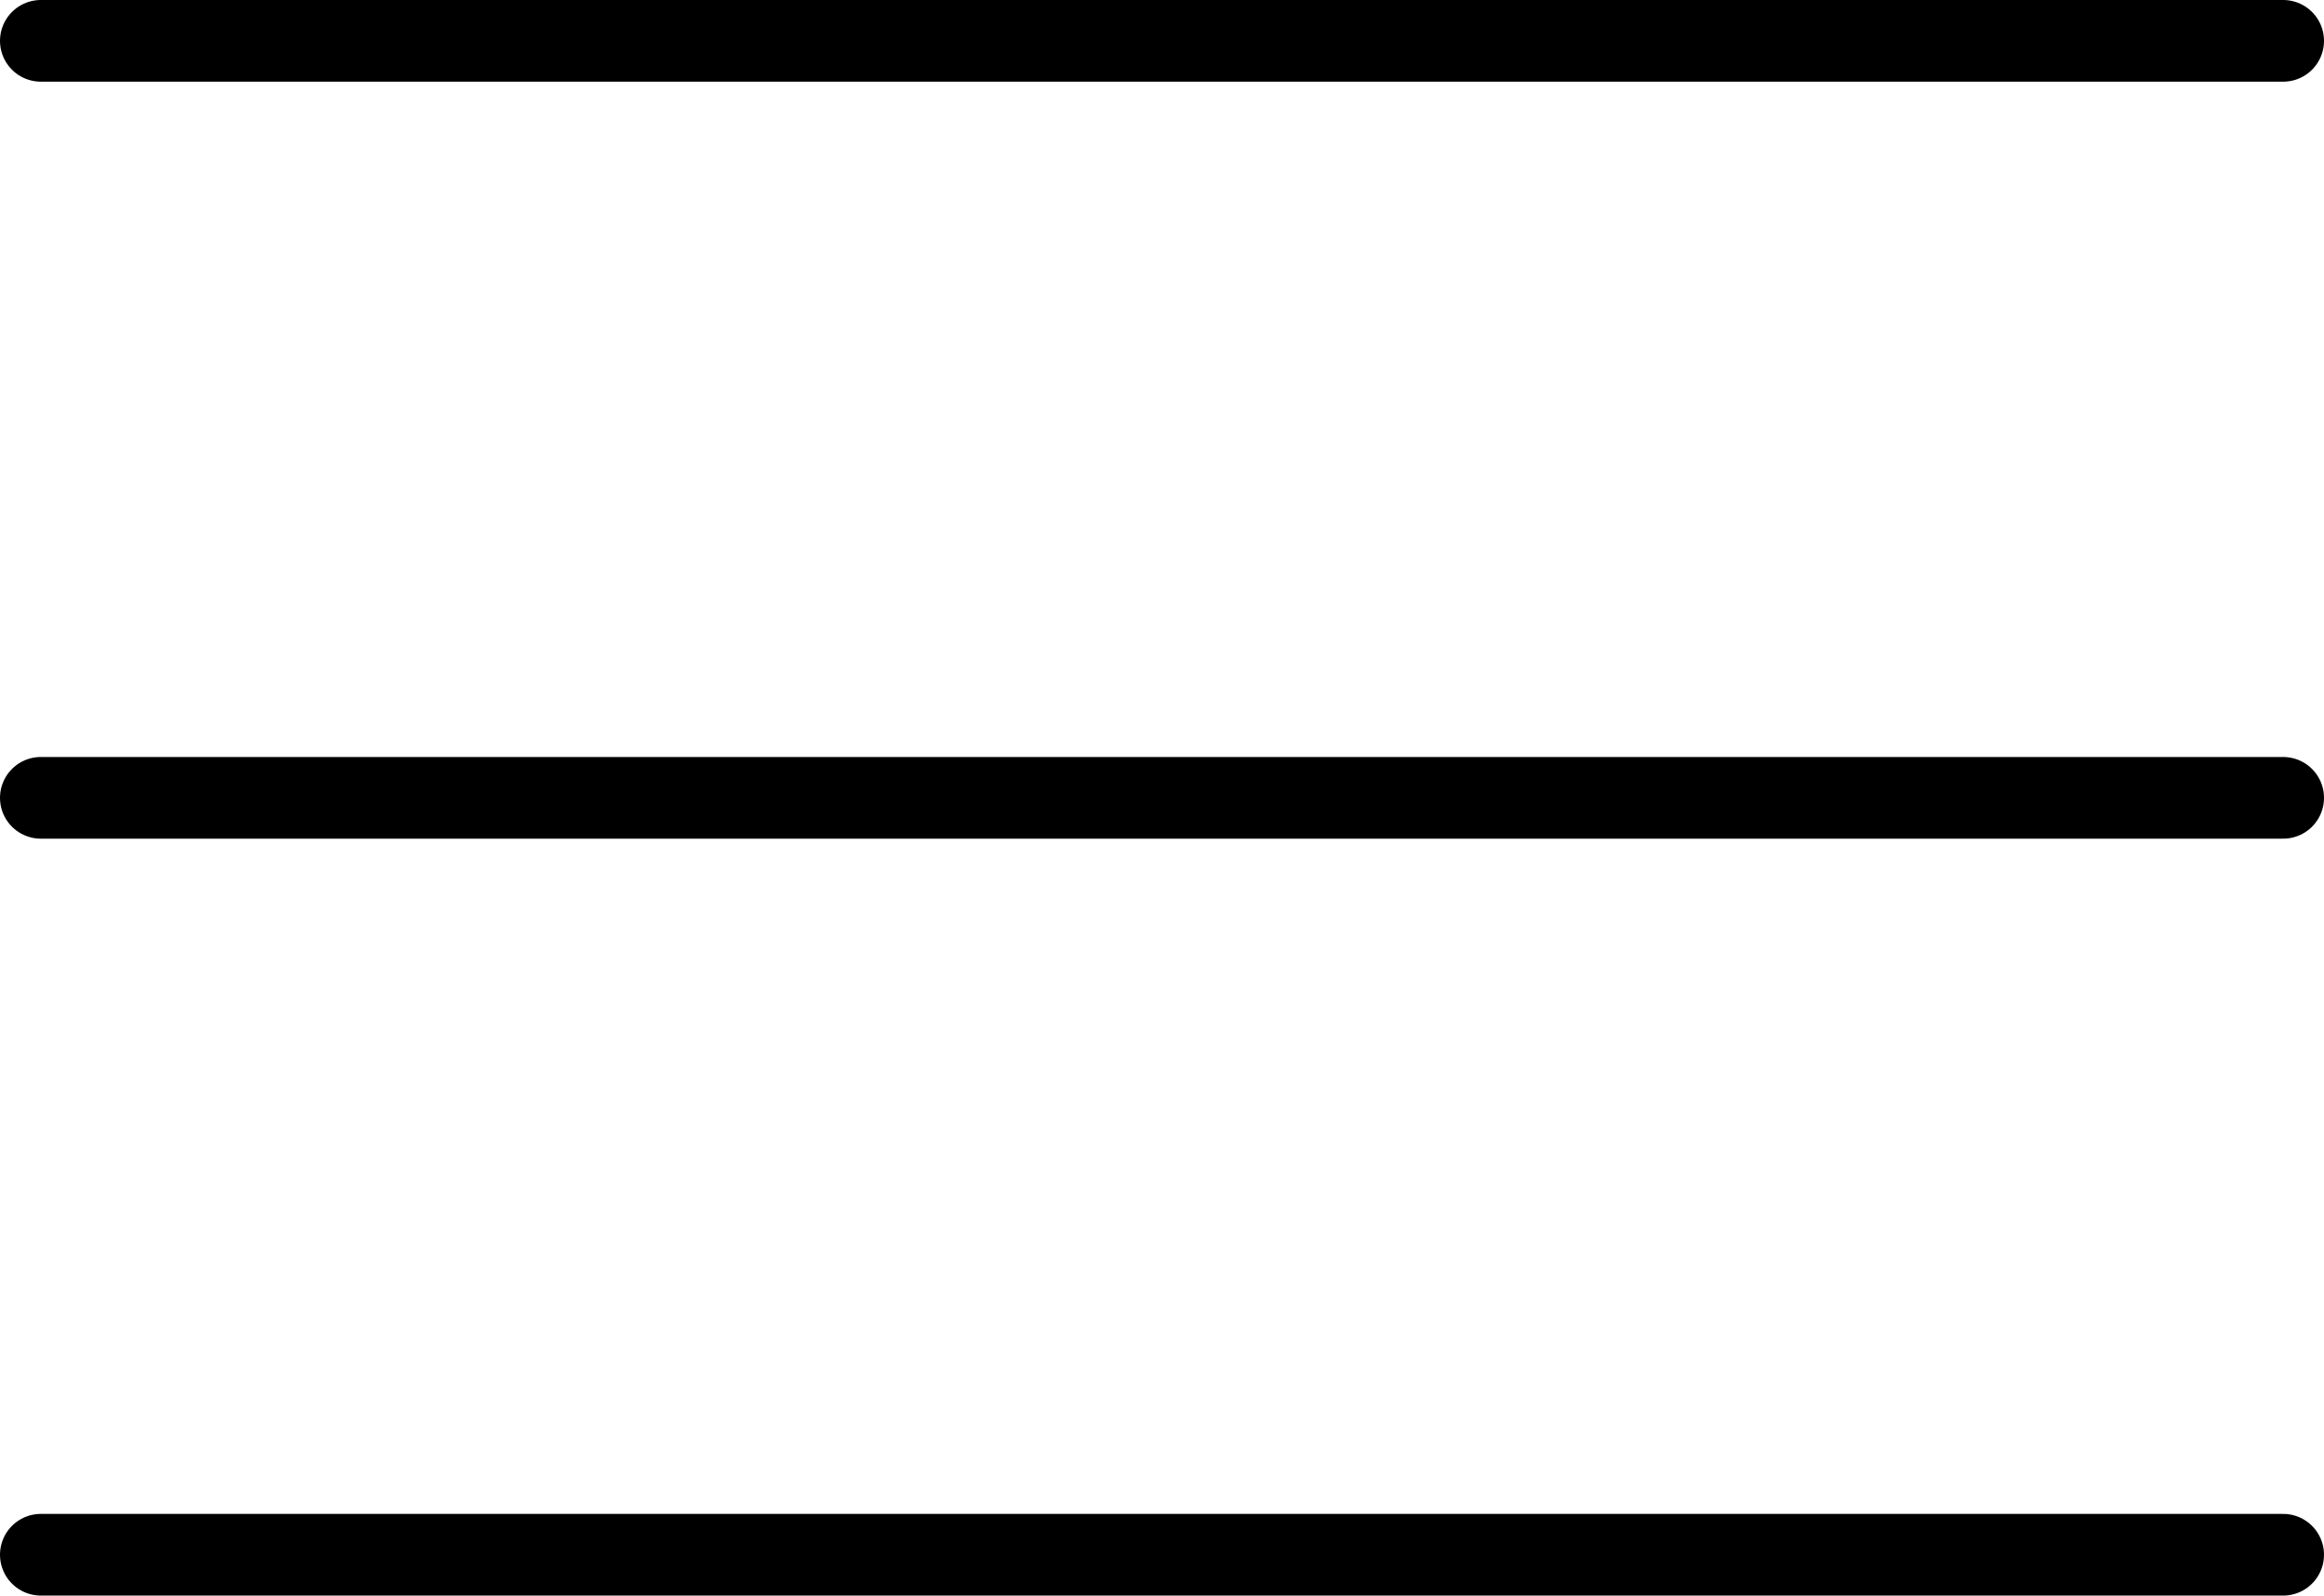
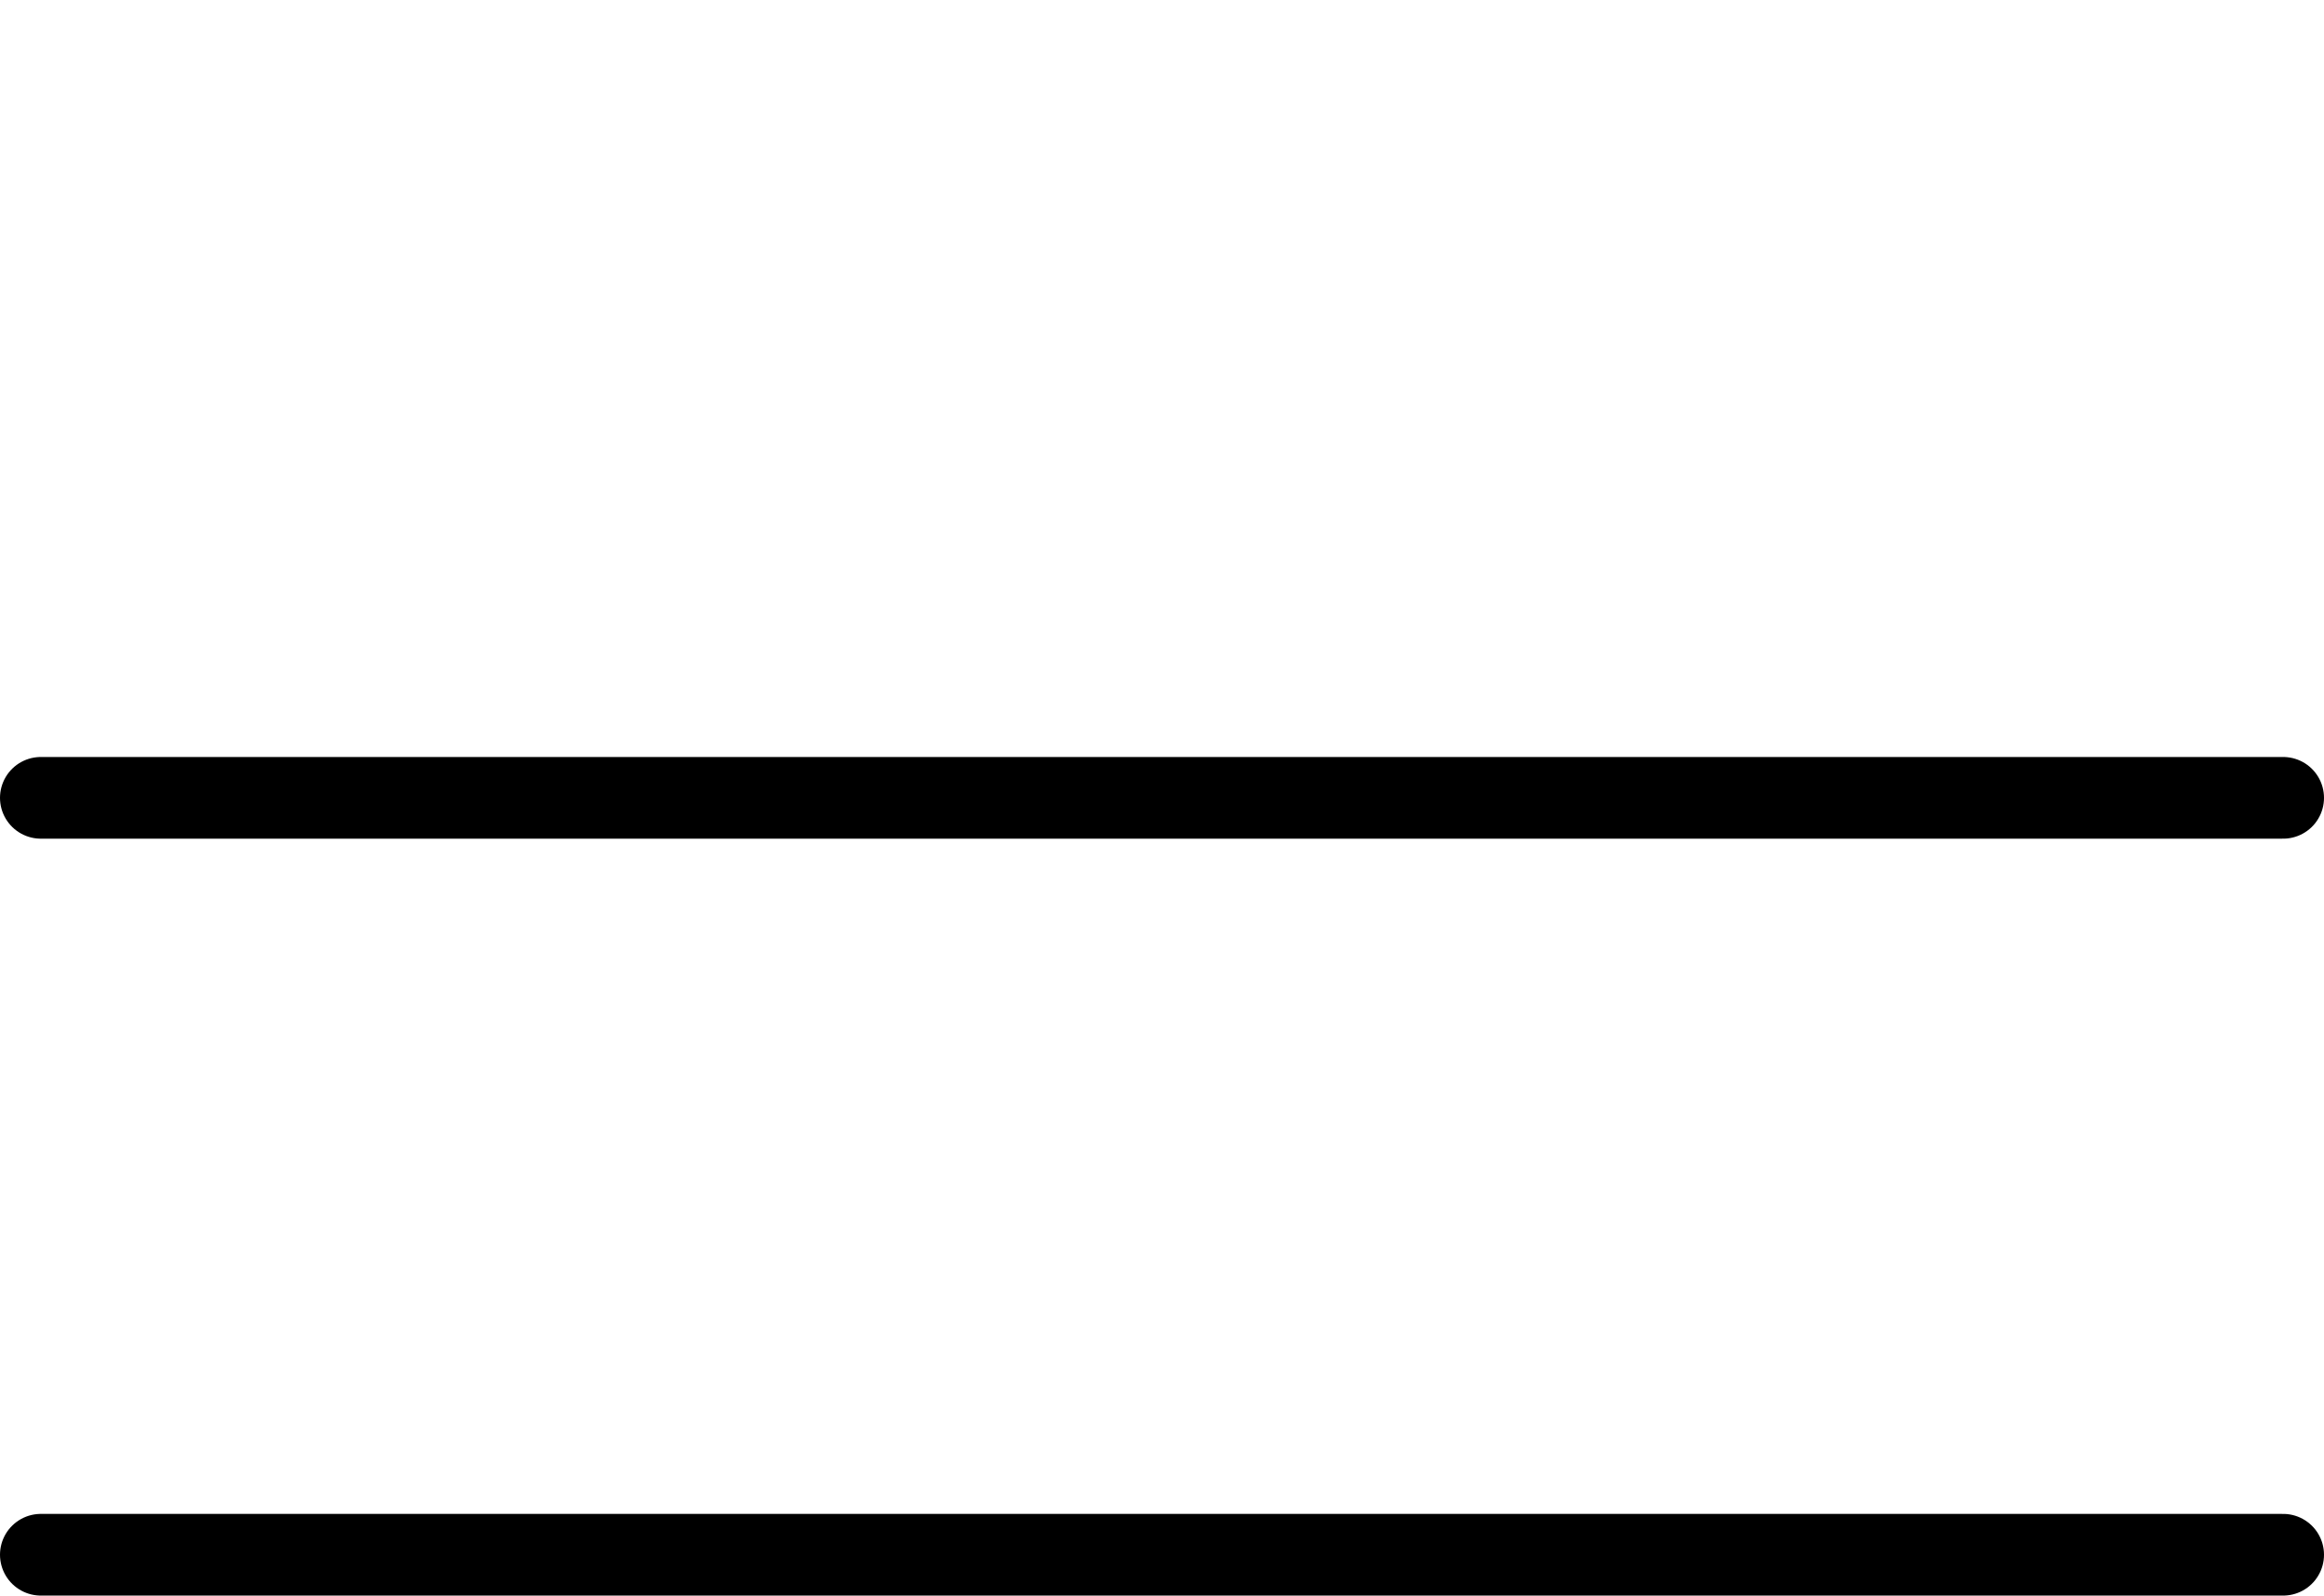
<svg xmlns="http://www.w3.org/2000/svg" width="28.451" height="19.535" viewBox="0 0 28.451 19.535">
  <g id="Group_100" data-name="Group 100" transform="translate(0.5 0.5)">
-     <line id="Line_3" data-name="Line 3" x2="27.451" fill="none" stroke="#000" stroke-linecap="round" stroke-width="1" />
    <line id="Line_4" data-name="Line 4" x2="27.451" transform="translate(0 9.268)" fill="none" stroke="#000" stroke-linecap="round" stroke-width="1" />
    <line id="Line_5" data-name="Line 5" x2="27.451" transform="translate(0 18.535)" fill="none" stroke="#000" stroke-linecap="round" stroke-width="1" />
  </g>
</svg>